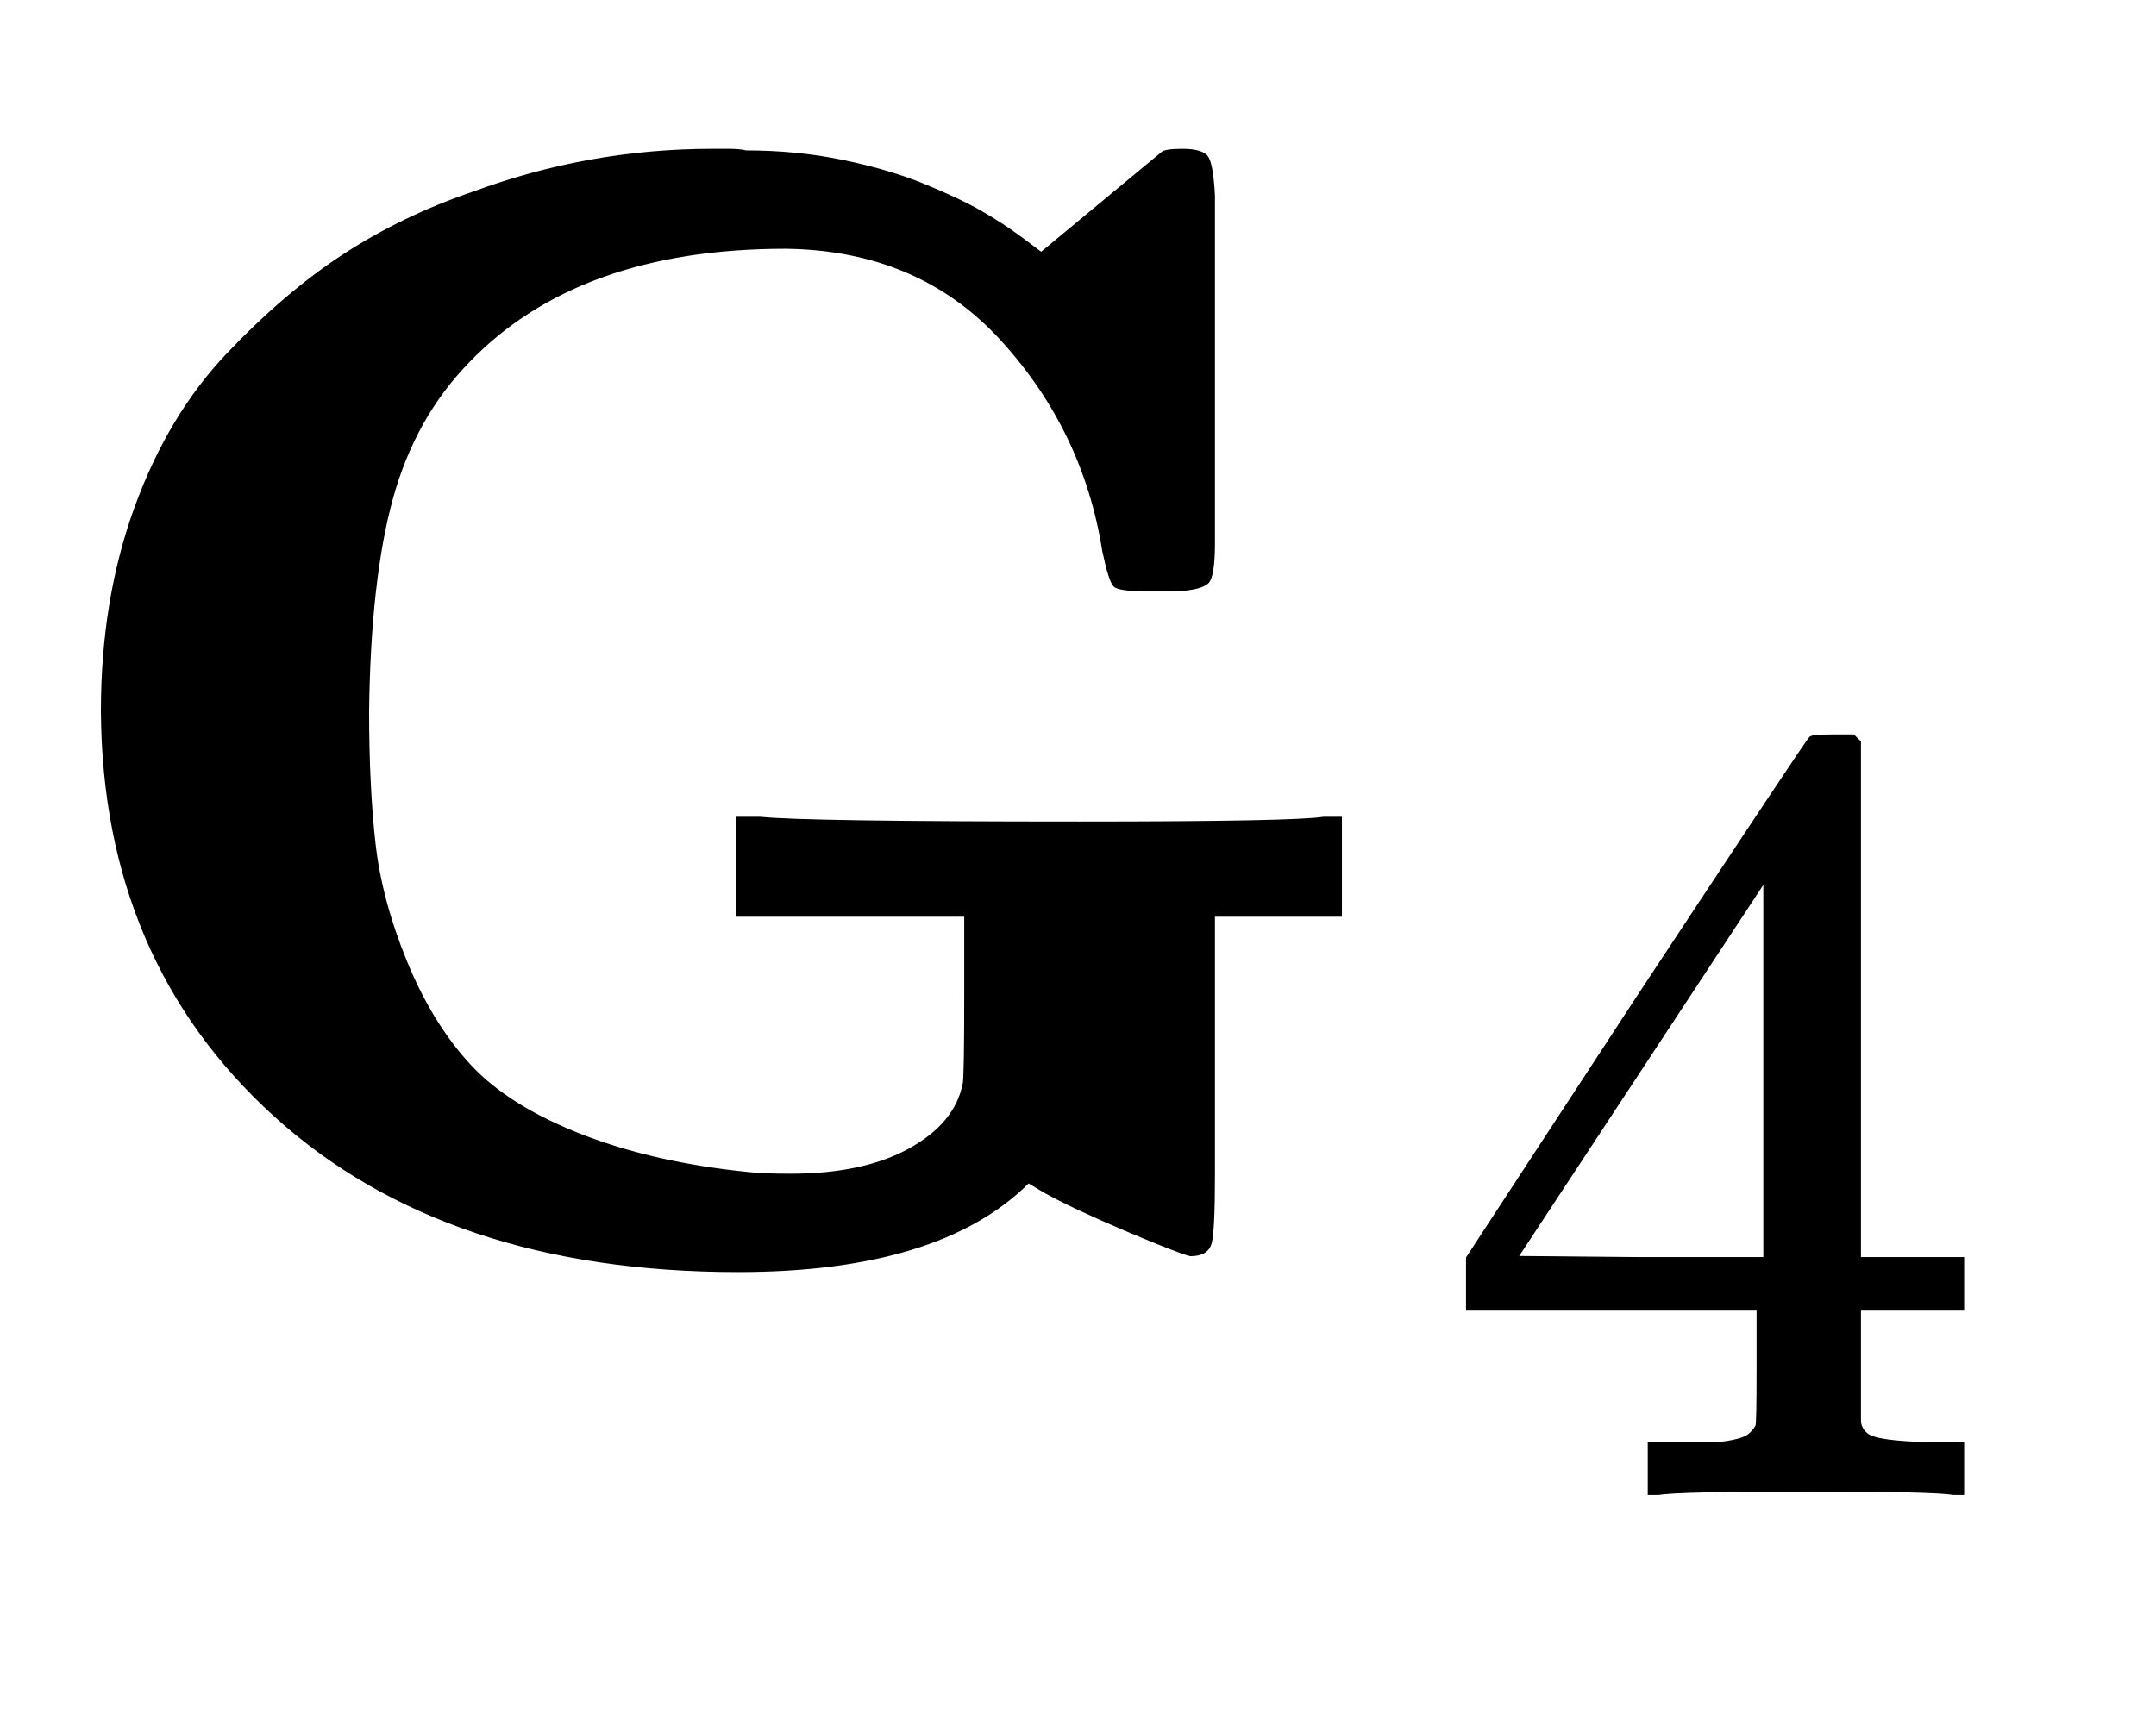
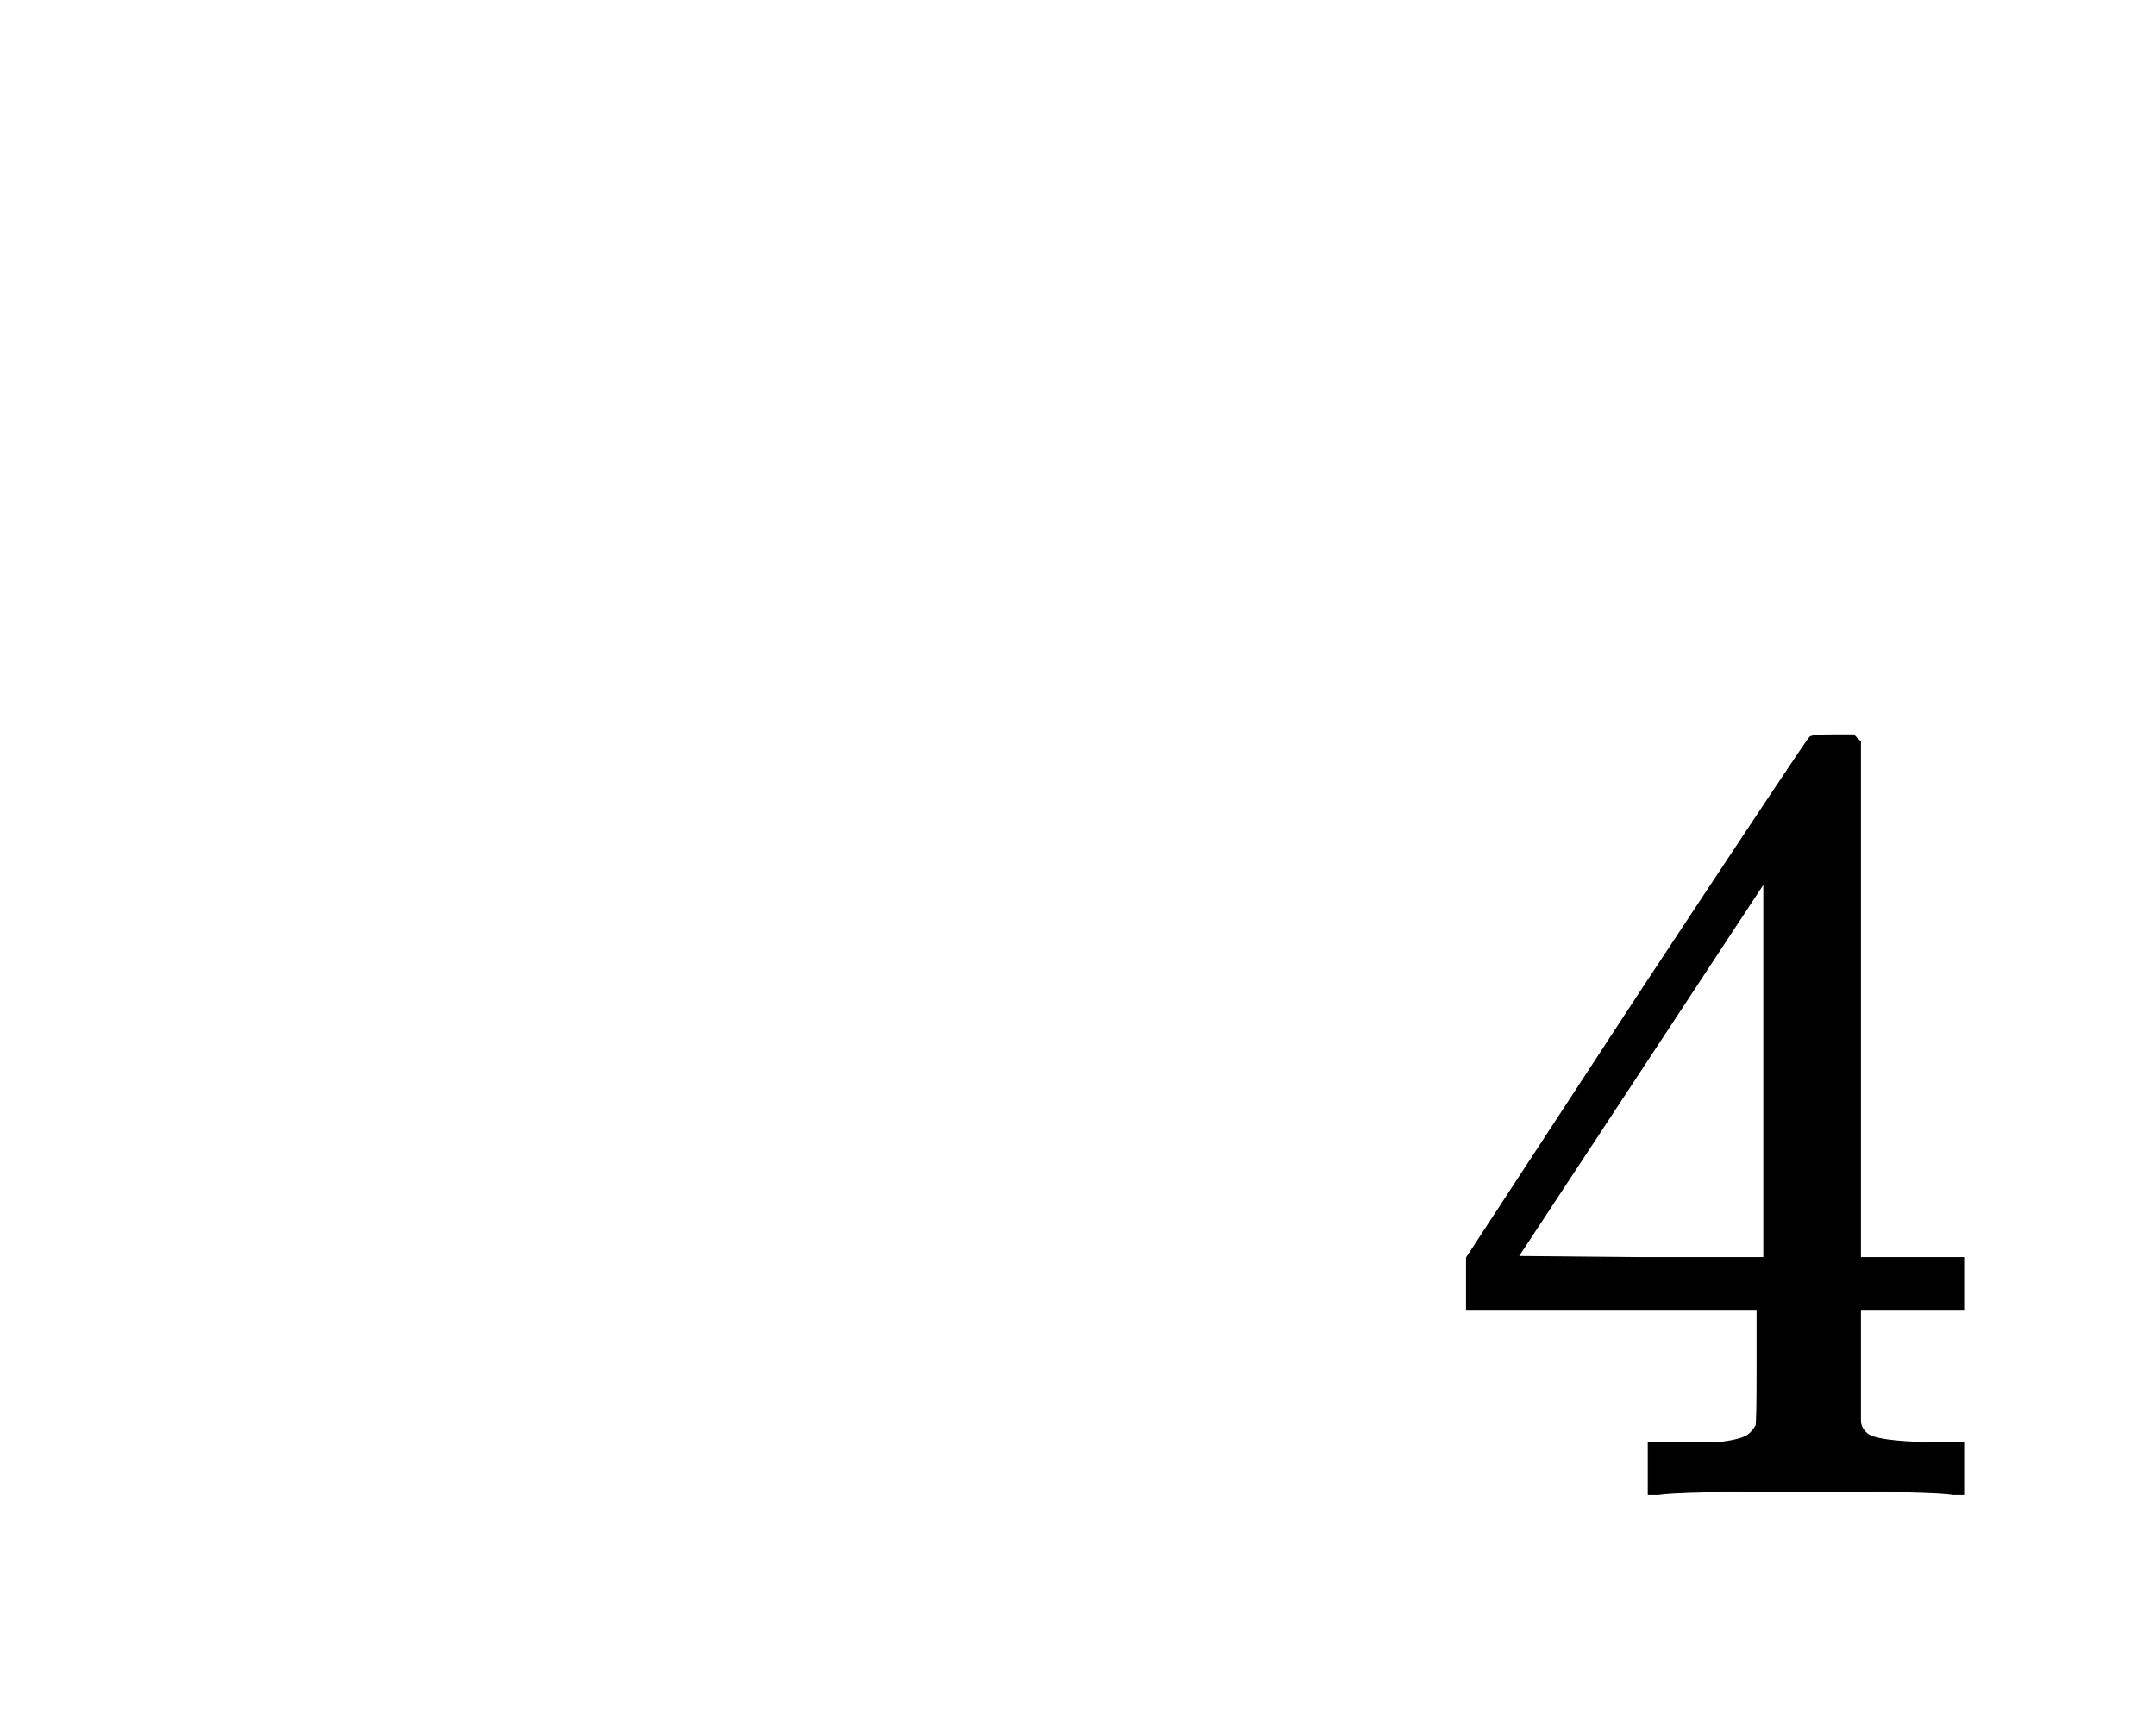
<svg xmlns="http://www.w3.org/2000/svg" xmlns:xlink="http://www.w3.org/1999/xlink" width="3.155ex" height="2.509ex" style="vertical-align: -0.671ex;" viewBox="0 -791.3 1358.4 1080.4" role="img" focusable="false" aria-labelledby="MathJax-SVG-1-Title">
  <title id="MathJax-SVG-1-Title">{\displaystyle {\bf {G}}_{4}}</title>
  <defs aria-hidden="true">
-     <path stroke-width="1" id="E1-MJMAINB-47" d="M465 -10Q281 -10 173 88T64 343Q64 413 85 471T143 568T217 631T298 670Q371 697 449 697Q452 697 459 697T470 696Q502 696 531 690T582 675T618 658T644 641T656 632L732 695Q734 697 745 697Q758 697 761 692T765 668V627V489V449Q765 428 761 424T741 419H731H724Q705 419 702 422T695 444Q683 520 631 577T495 635Q364 635 295 563Q261 528 247 477T232 343Q232 296 236 260T256 185T296 120T366 76T472 52Q481 51 498 51Q544 51 573 67T607 108Q608 111 608 164V214H464V276H479Q506 273 680 273Q816 273 834 276H845V214H765V113V51Q765 16 763 8T750 0Q742 2 709 16T658 40L648 46Q592 -10 465 -10Z" />
    <path stroke-width="1" id="E1-MJMAIN-34" d="M462 0Q444 3 333 3Q217 3 199 0H190V46H221Q241 46 248 46T265 48T279 53T286 61Q287 63 287 115V165H28V211L179 442Q332 674 334 675Q336 677 355 677H373L379 671V211H471V165H379V114Q379 73 379 66T385 54Q393 47 442 46H471V0H462ZM293 211V545L74 212L183 211H293Z" />
  </defs>
  <g stroke="currentColor" fill="currentColor" stroke-width="0" transform="matrix(1 0 0 -1 0 0)" aria-hidden="true">
    <use xlink:href="#E1-MJMAINB-47" x="0" y="0" />
    <use transform="scale(0.707)" xlink:href="#E1-MJMAIN-34" x="1279" y="-213" />
  </g>
</svg>